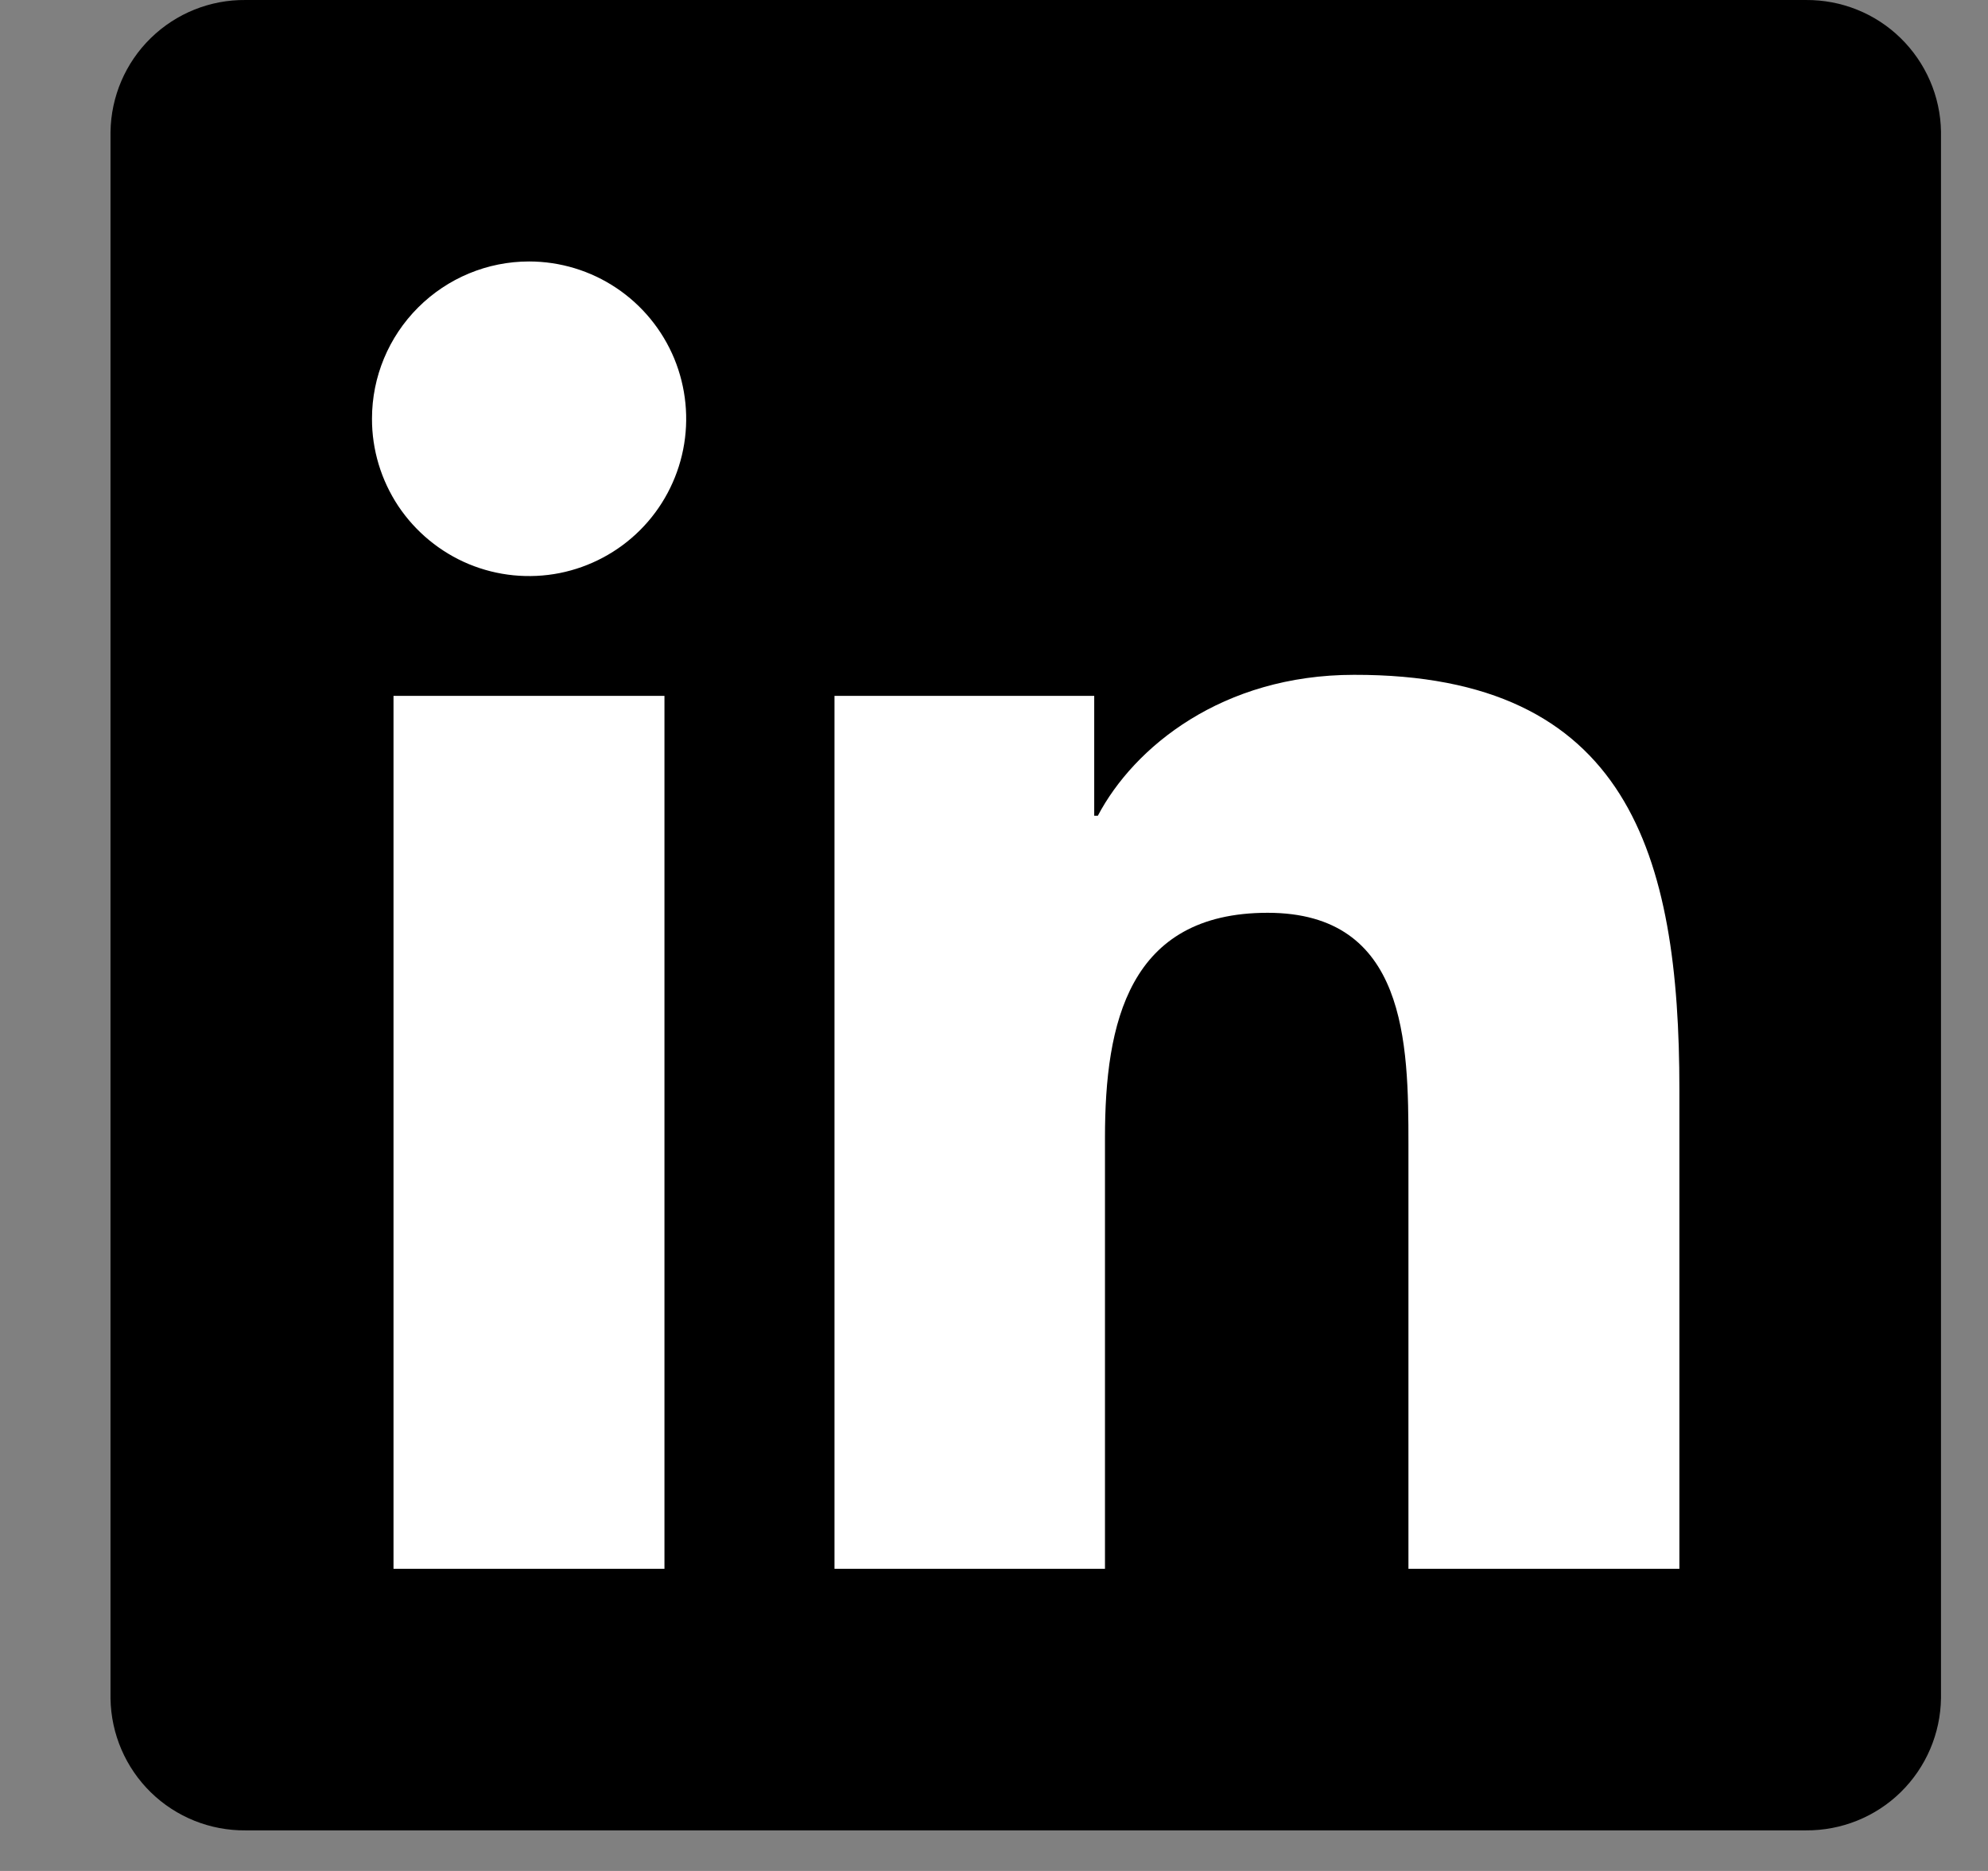
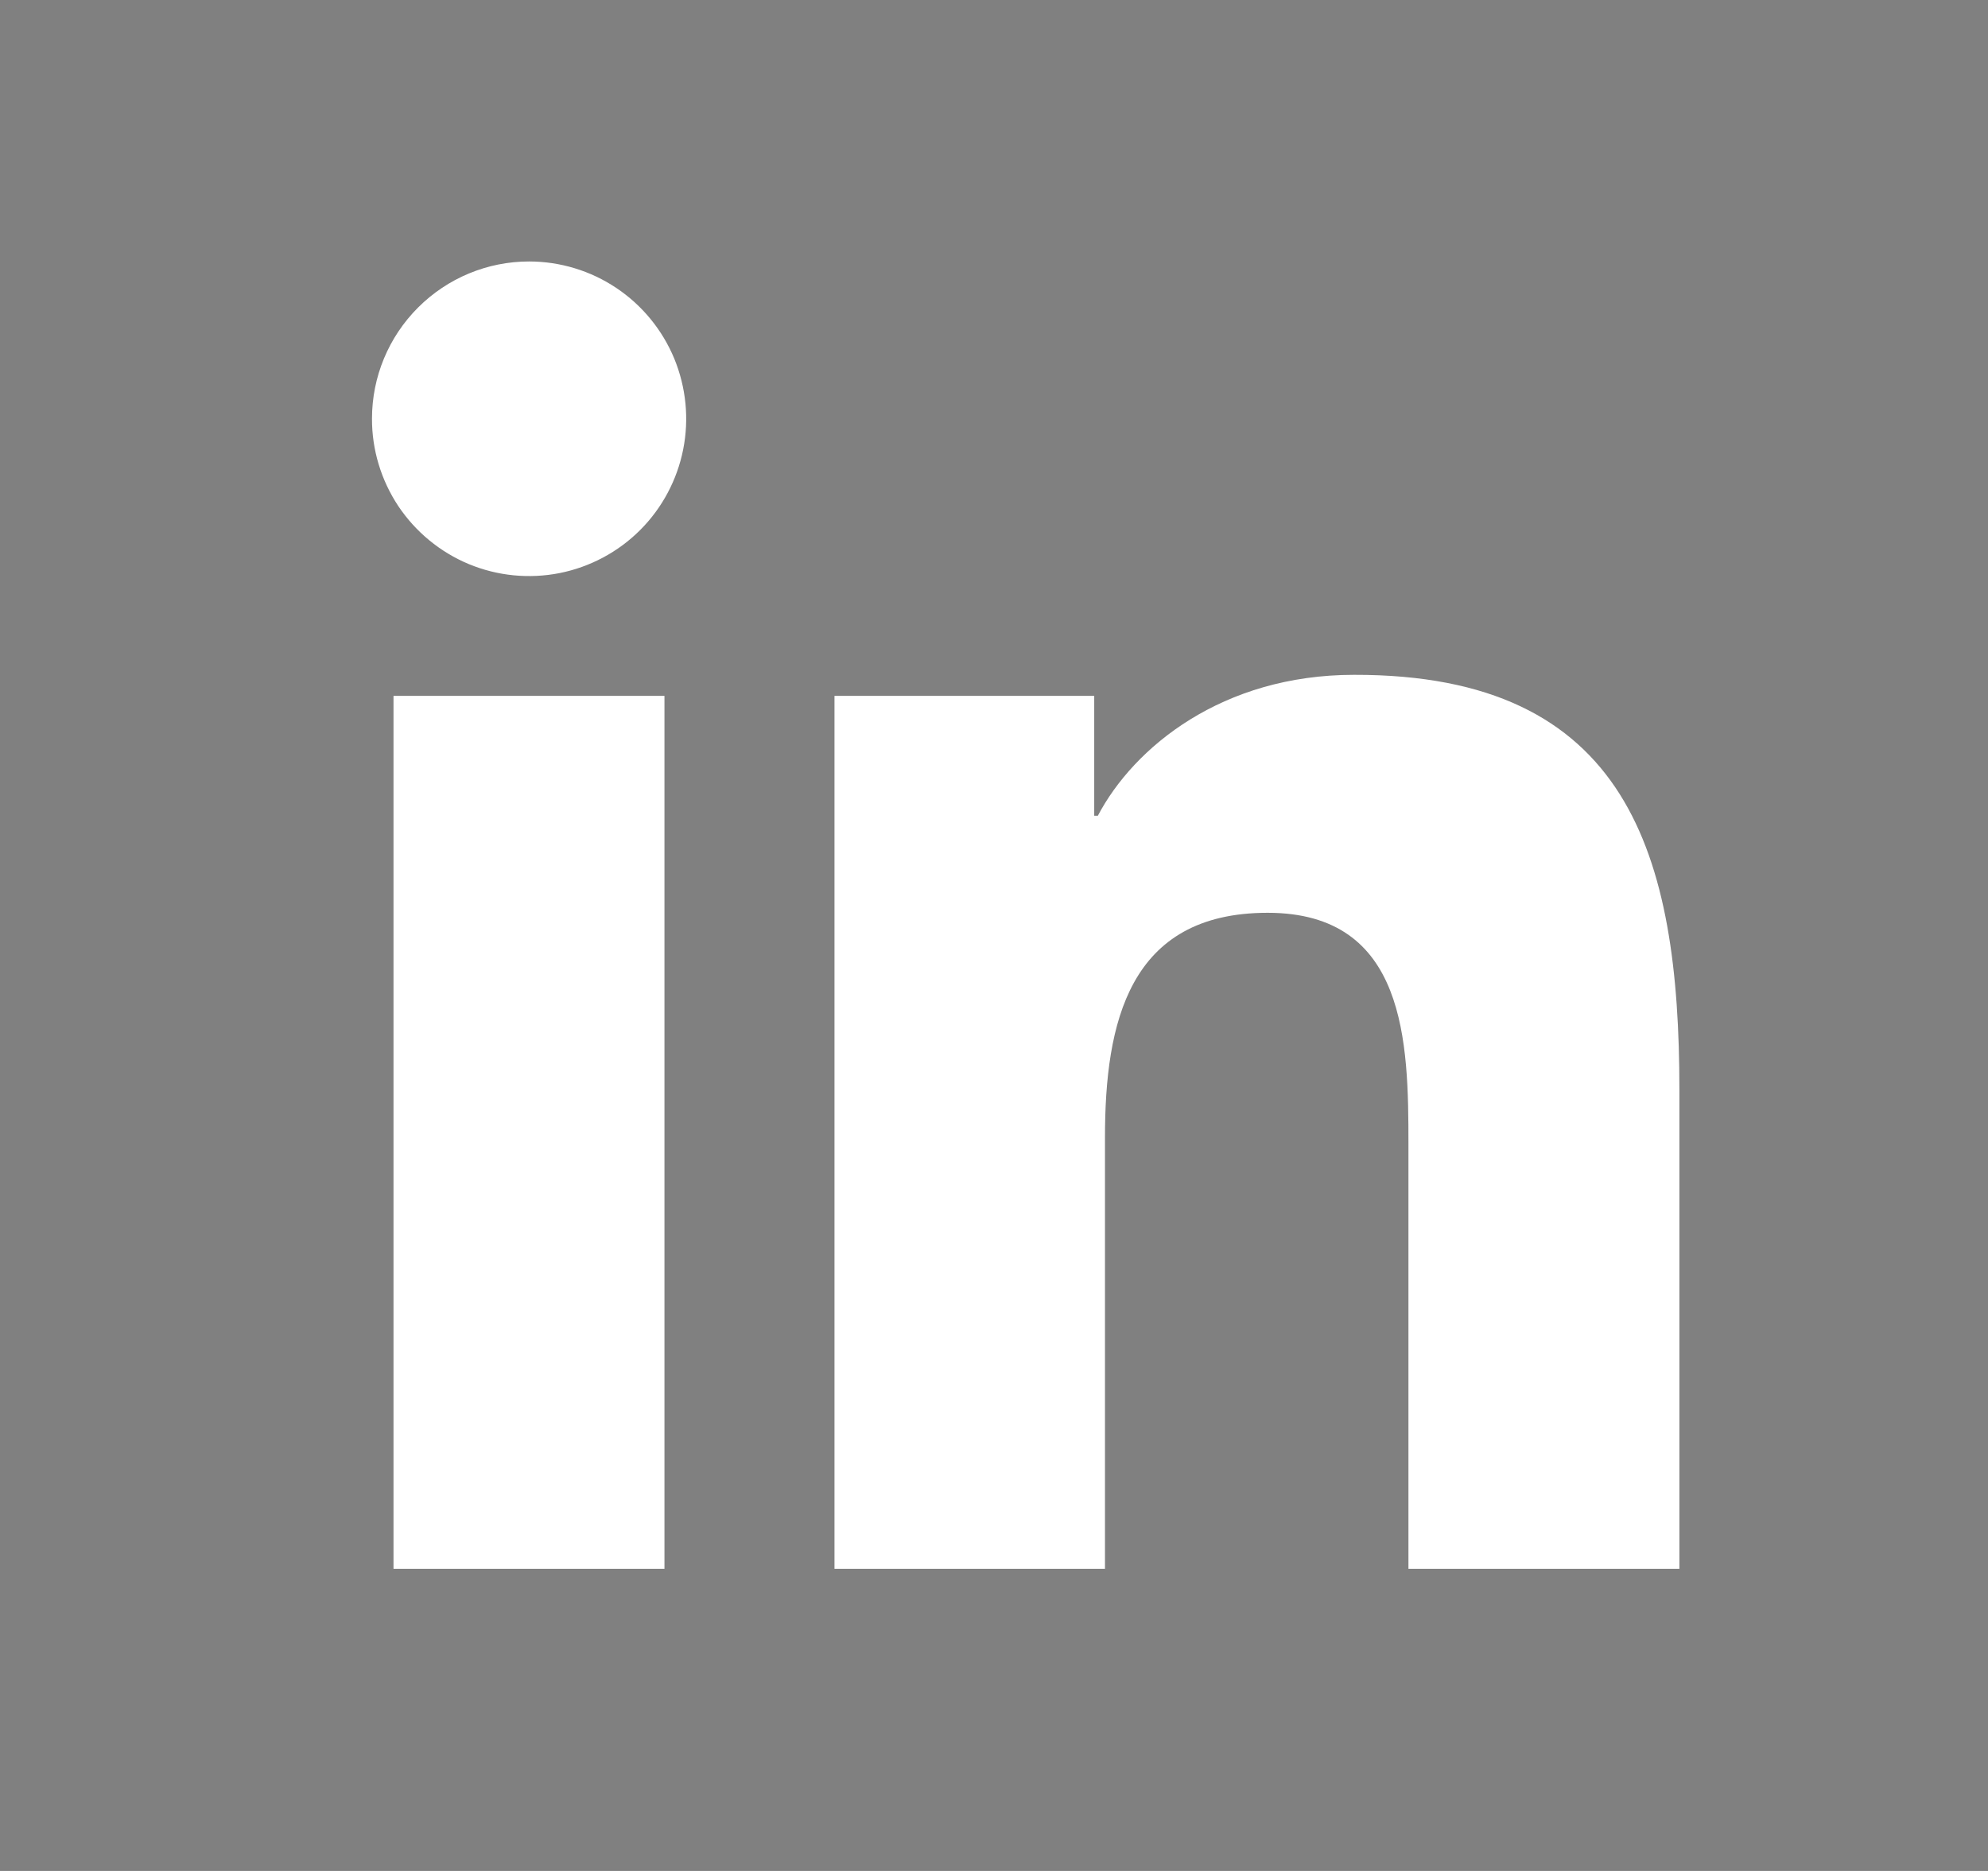
<svg xmlns="http://www.w3.org/2000/svg" width="17" height="16" viewBox="0 0 17 16" fill="none">
  <rect x="0" y="0" width="17" height="16" fill="#808080" stroke="none" />
-   <path d="M15.443 5.9275e-05H2.1C1.797 -0.003 1.506 0.114 1.289 0.326C1.073 0.537 0.949 0.826 0.945 1.129V14.526C0.95 14.829 1.074 15.117 1.29 15.328C1.506 15.539 1.798 15.656 2.1 15.653H15.443C15.746 15.655 16.038 15.538 16.254 15.326C16.47 15.114 16.594 14.825 16.598 14.522V1.125C16.593 0.823 16.468 0.536 16.252 0.325C16.036 0.114 15.745 -0.002 15.443 5.9275e-05Z" fill="url(#paint0_linear_491_6986)" />
  <path d="M3.365 5.951H5.682V13.416H3.365V5.951ZM4.524 2.236C4.79 2.236 5.05 2.315 5.271 2.463C5.492 2.611 5.664 2.821 5.766 3.067C5.867 3.313 5.894 3.583 5.842 3.844C5.79 4.105 5.662 4.345 5.474 4.533C5.286 4.721 5.046 4.849 4.785 4.901C4.525 4.952 4.255 4.926 4.009 4.824C3.764 4.722 3.554 4.549 3.406 4.328C3.259 4.106 3.18 3.846 3.181 3.58C3.181 3.223 3.323 2.882 3.575 2.63C3.827 2.378 4.168 2.236 4.524 2.236ZM7.136 5.951H9.357V6.976H9.388C9.697 6.389 10.452 5.771 11.579 5.771C13.926 5.766 14.361 7.312 14.361 9.317V13.416H12.044V9.784C12.044 8.92 12.029 7.806 10.84 7.806C9.651 7.806 9.449 8.749 9.449 9.728V13.416H7.136V5.951Z" fill="white" />
  <defs>
    <linearGradient id="paint0_linear_491_6986" x1="0.945" y1="7.826" x2="16.598" y2="7.826" gradientUnits="userSpaceOnUse">
      <stop stopColor="#A49341" />
      <stop offset="0.5" stopColor="#D5C38D" />
      <stop offset="1" stopColor="#A3923F" />
    </linearGradient>
  </defs>
</svg>